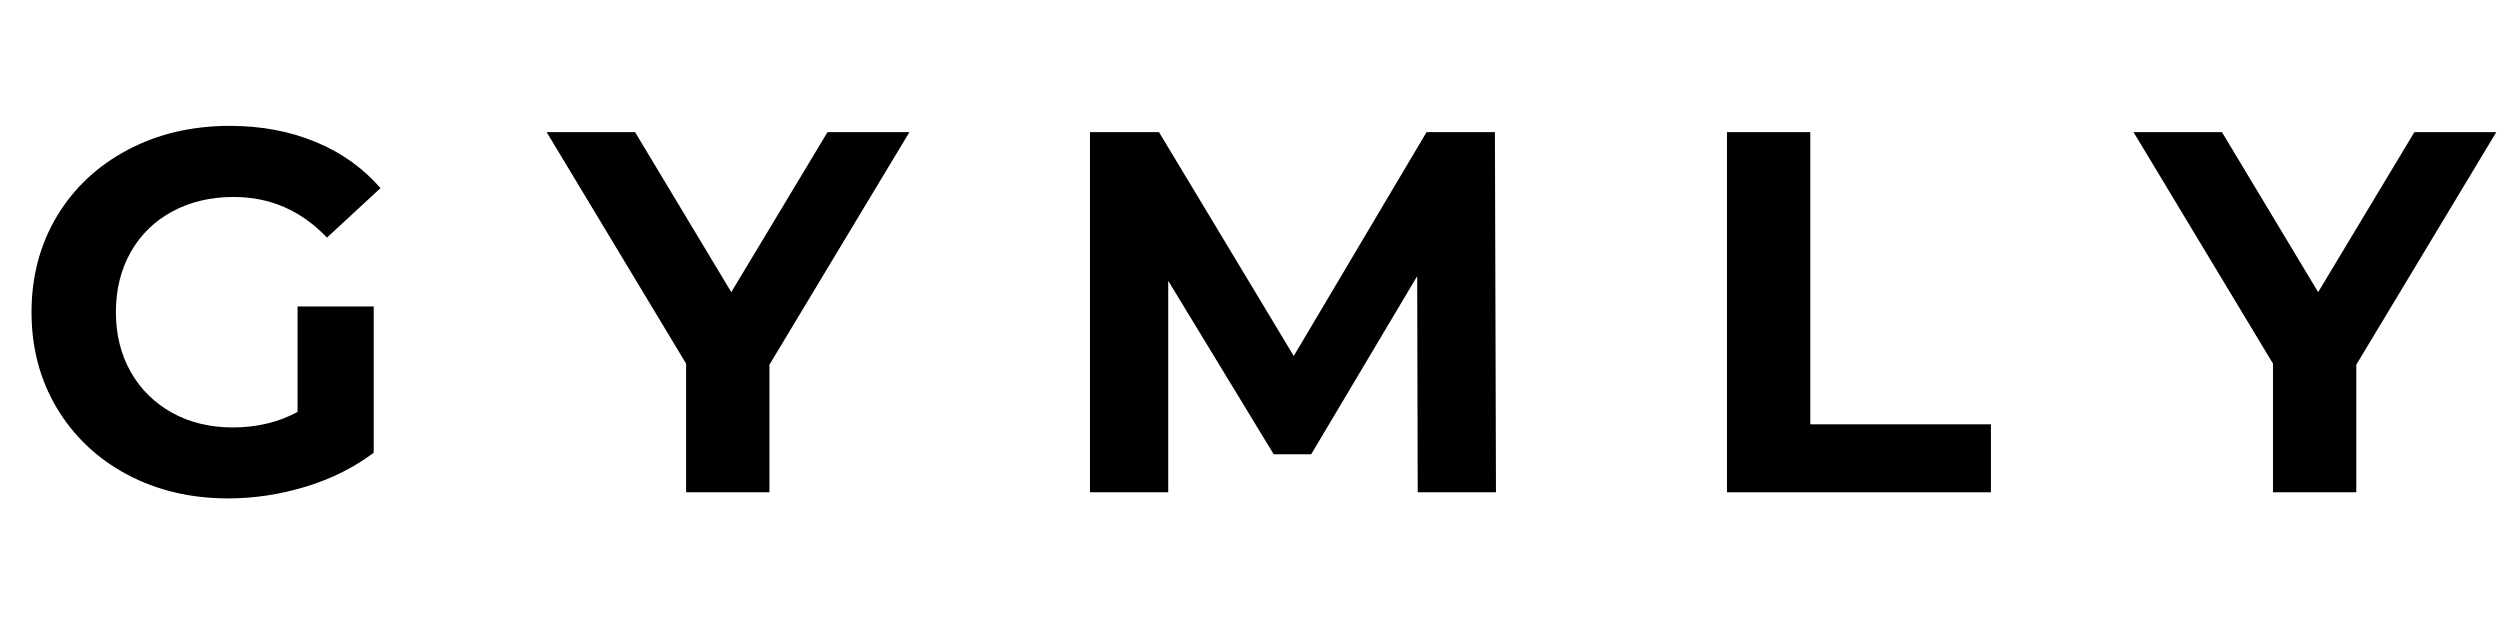
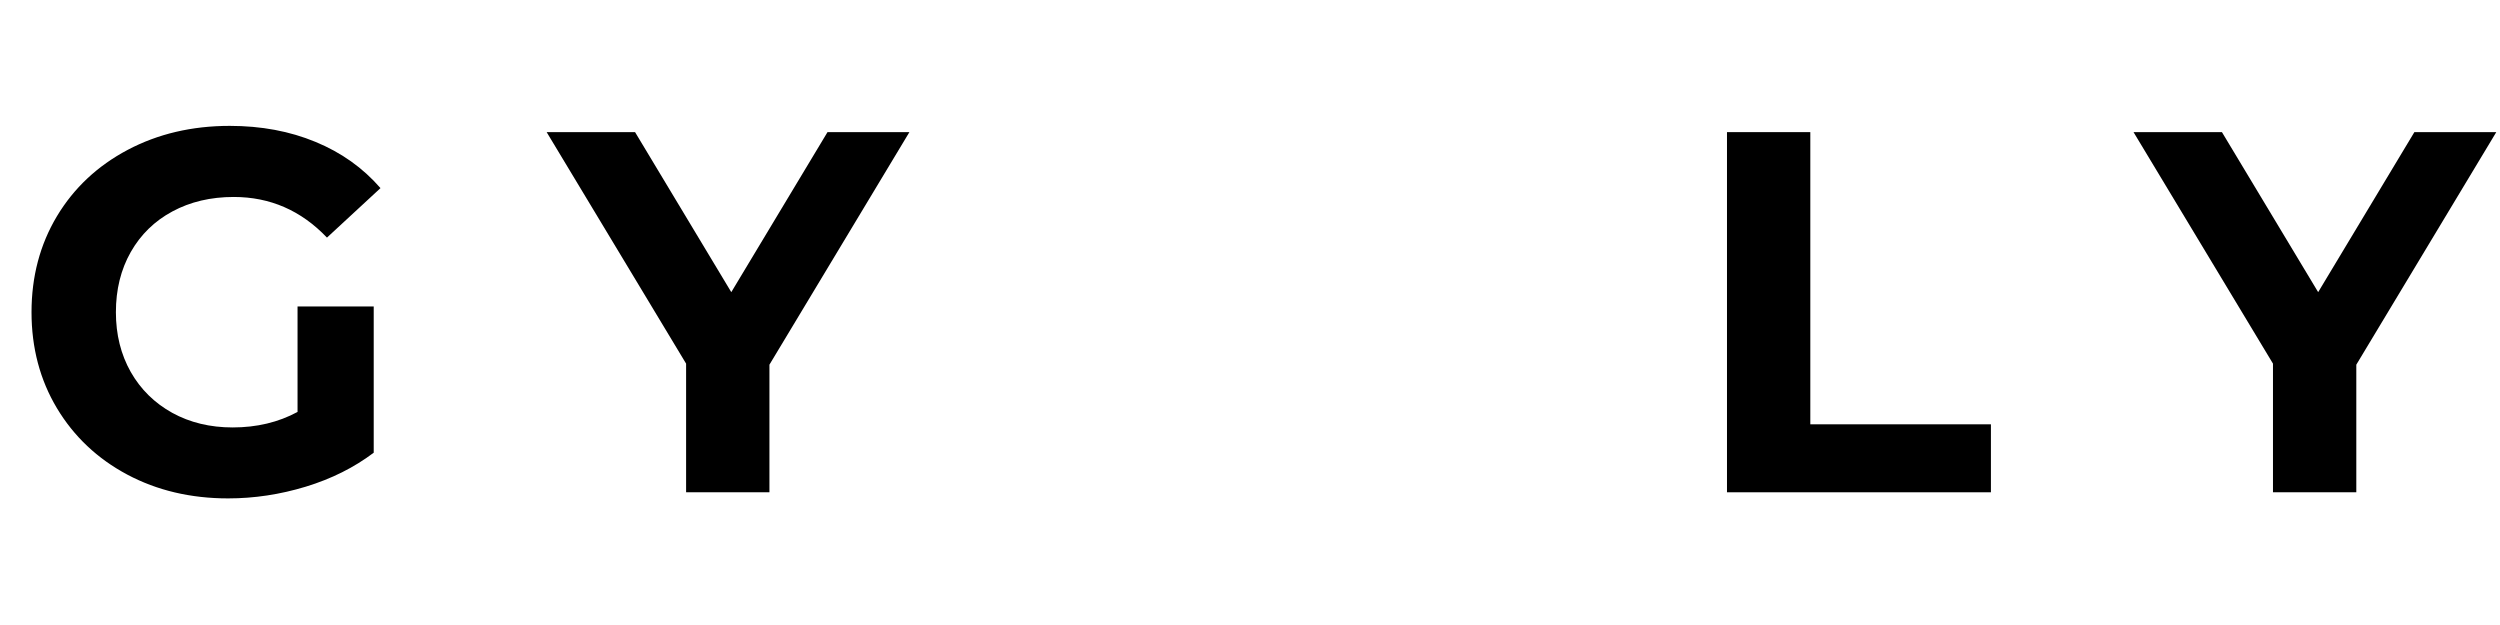
<svg xmlns="http://www.w3.org/2000/svg" width="400" zoomAndPan="magnify" viewBox="0 0 300 75" height="100" preserveAspectRatio="xMidYMid meet" version="1.0">
  <defs>
    <g />
  </defs>
-   <rect x="-30" width="360" fill="#ffffff" y="-7.5" height="90" fill-opacity="1" />
-   <rect x="-30" width="360" fill="#ffffff" y="-7.5" height="90" fill-opacity="1" />
  <g fill="#000000" fill-opacity="1">
    <g transform="translate(1.377, 59.074)">
      <g>
        <path d="M 34.328 -22.297 L 43.469 -22.297 L 43.469 -4.75 C 41.125 -2.977 38.406 -1.617 35.312 -0.672 C 32.227 0.266 29.125 0.734 26 0.734 C 21.508 0.734 17.473 -0.219 13.891 -2.125 C 10.305 -4.039 7.492 -6.695 5.453 -10.094 C 3.422 -13.488 2.406 -17.328 2.406 -21.609 C 2.406 -25.891 3.422 -29.727 5.453 -33.125 C 7.492 -36.52 10.328 -39.176 13.953 -41.094 C 17.578 -43.008 21.656 -43.969 26.188 -43.969 C 29.969 -43.969 33.398 -43.328 36.484 -42.047 C 39.578 -40.773 42.176 -38.926 44.281 -36.5 L 37.859 -30.562 C 34.766 -33.812 31.035 -35.438 26.672 -35.438 C 23.91 -35.438 21.457 -34.859 19.312 -33.703 C 17.176 -32.555 15.508 -30.93 14.312 -28.828 C 13.125 -26.734 12.531 -24.328 12.531 -21.609 C 12.531 -18.93 13.125 -16.539 14.312 -14.438 C 15.508 -12.344 17.172 -10.707 19.297 -9.531 C 21.422 -8.363 23.836 -7.781 26.547 -7.781 C 29.43 -7.781 32.023 -8.398 34.328 -9.641 Z M 34.328 -22.297 " />
      </g>
    </g>
  </g>
  <g fill="#000000" fill-opacity="1">
    <g transform="translate(48.983, 59.074)">
      <g />
    </g>
  </g>
  <g fill="#000000" fill-opacity="1">
    <g transform="translate(66.457, 59.074)">
      <g>
        <path d="M 25.875 -15.312 L 25.875 0 L 15.875 0 L 15.875 -15.438 L -0.859 -43.219 L 9.75 -43.219 L 21.297 -24.016 L 32.844 -43.219 L 42.672 -43.219 Z M 25.875 -15.312 " />
      </g>
    </g>
  </g>
  <g fill="#000000" fill-opacity="1">
    <g transform="translate(108.198, 59.074)">
      <g />
    </g>
  </g>
  <g fill="#000000" fill-opacity="1">
    <g transform="translate(125.672, 59.074)">
      <g>
-         <path d="M 44.453 0 L 44.391 -25.938 L 31.672 -4.562 L 27.172 -4.562 L 14.516 -25.375 L 14.516 0 L 5.125 0 L 5.125 -43.219 L 13.406 -43.219 L 29.578 -16.359 L 45.516 -43.219 L 53.719 -43.219 L 53.844 0 Z M 44.453 0 " />
-       </g>
+         </g>
    </g>
  </g>
  <g fill="#000000" fill-opacity="1">
    <g transform="translate(184.639, 59.074)">
      <g />
    </g>
  </g>
  <g fill="#000000" fill-opacity="1">
    <g transform="translate(202.113, 59.074)">
      <g>
        <path d="M 5.125 -43.219 L 15.125 -43.219 L 15.125 -8.156 L 36.797 -8.156 L 36.797 0 L 5.125 0 Z M 5.125 -43.219 " />
      </g>
    </g>
  </g>
  <g fill="#000000" fill-opacity="1">
    <g transform="translate(239.408, 59.074)">
      <g />
    </g>
  </g>
  <g fill="#000000" fill-opacity="1">
    <g transform="translate(256.882, 59.074)">
      <g>
        <path d="M 25.875 -15.312 L 25.875 0 L 15.875 0 L 15.875 -15.438 L -0.859 -43.219 L 9.75 -43.219 L 21.297 -24.016 L 32.844 -43.219 L 42.672 -43.219 Z M 25.875 -15.312 " />
      </g>
    </g>
  </g>
</svg>